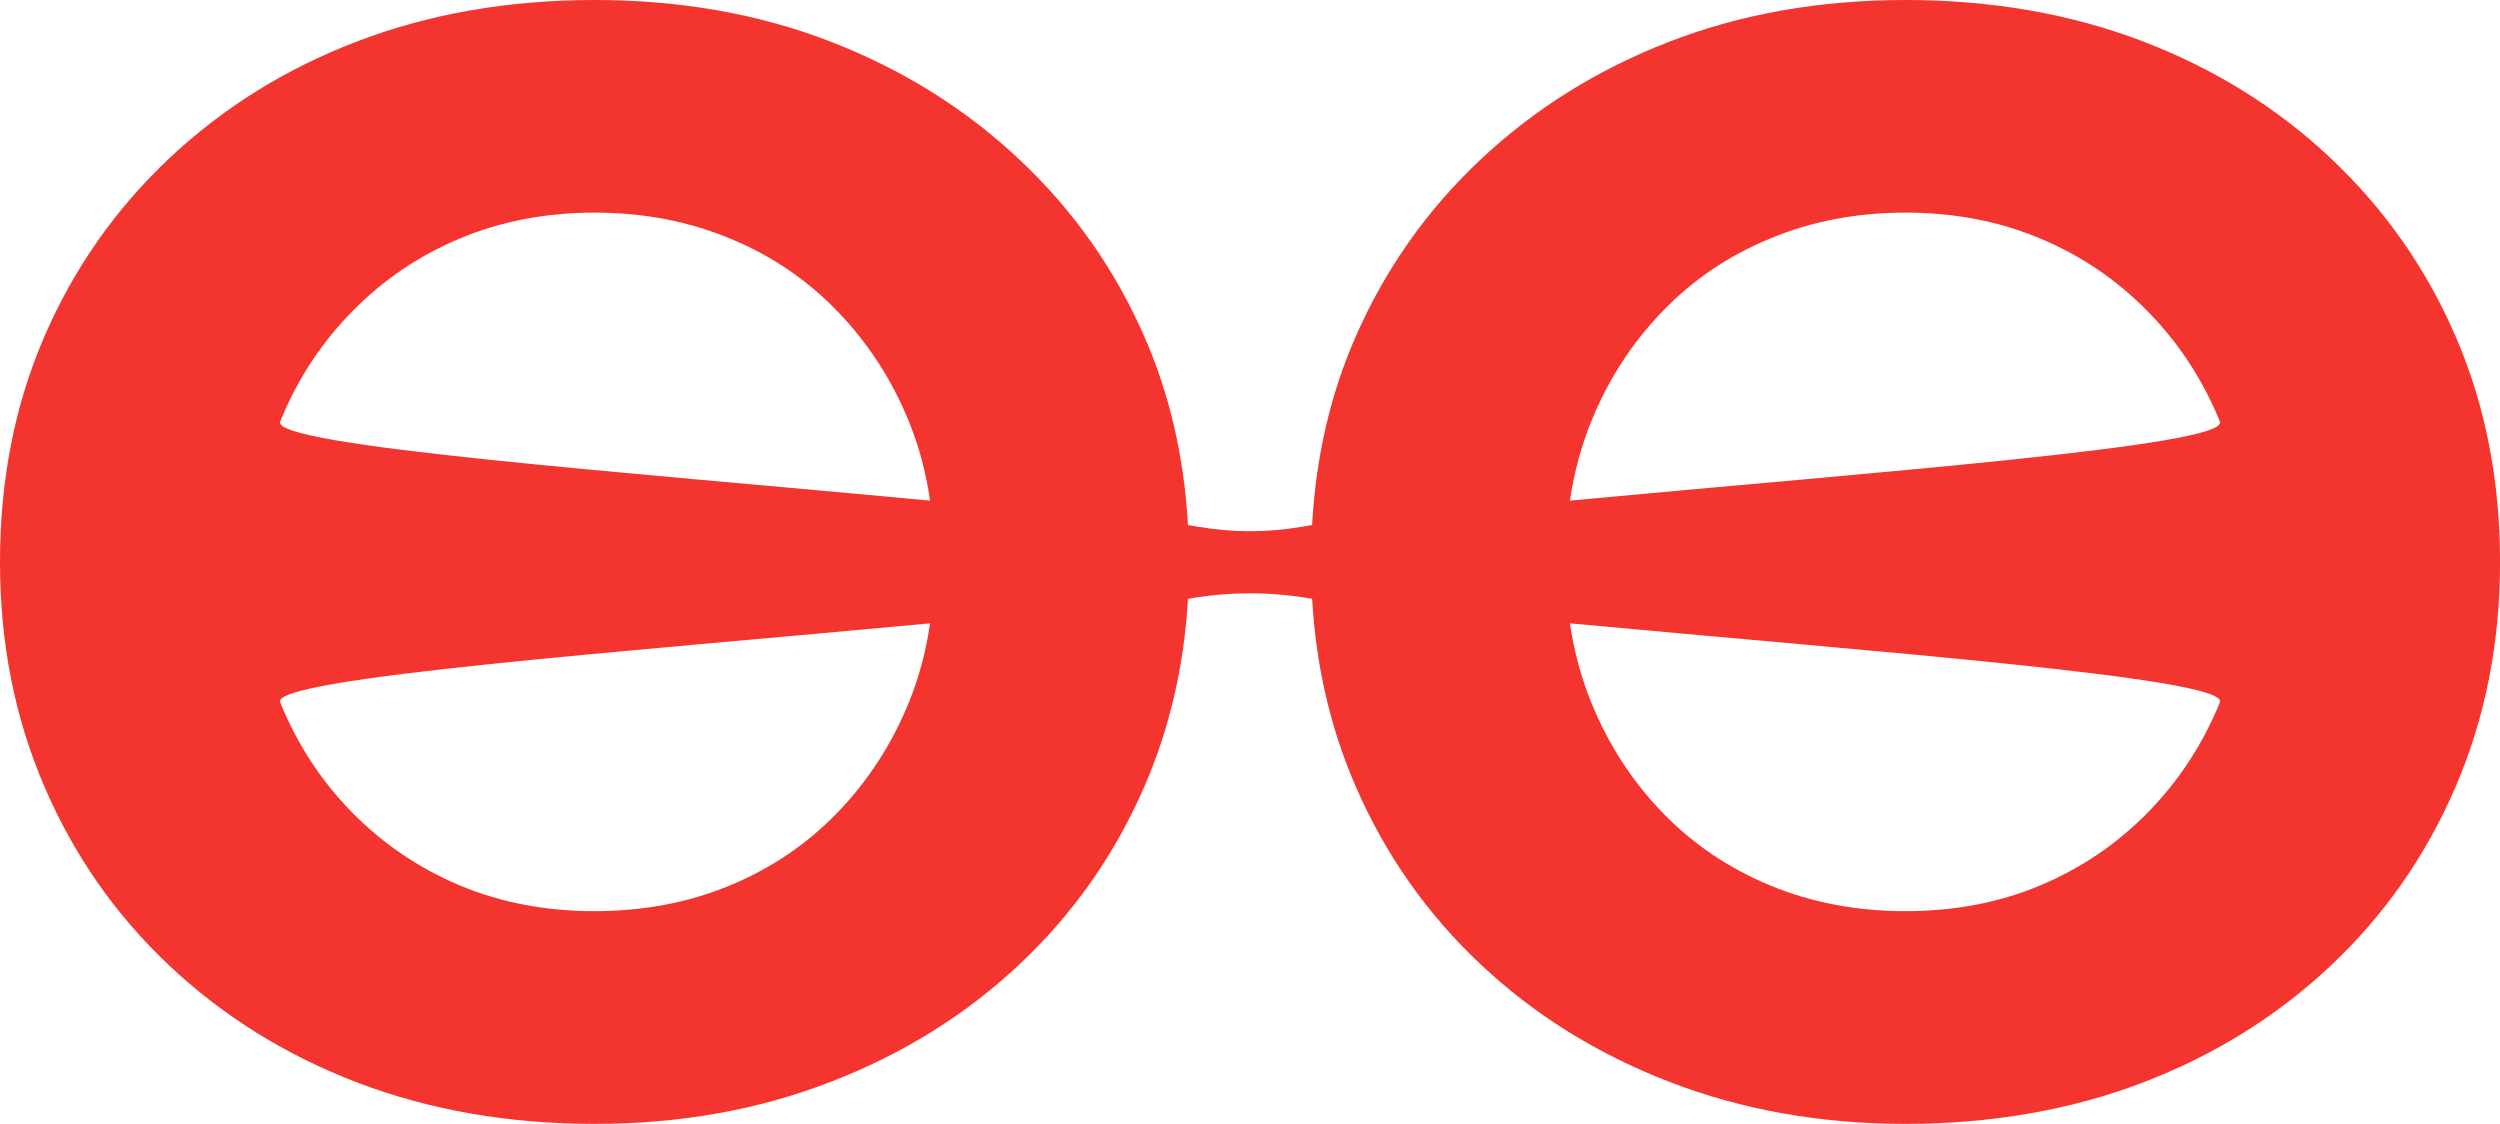
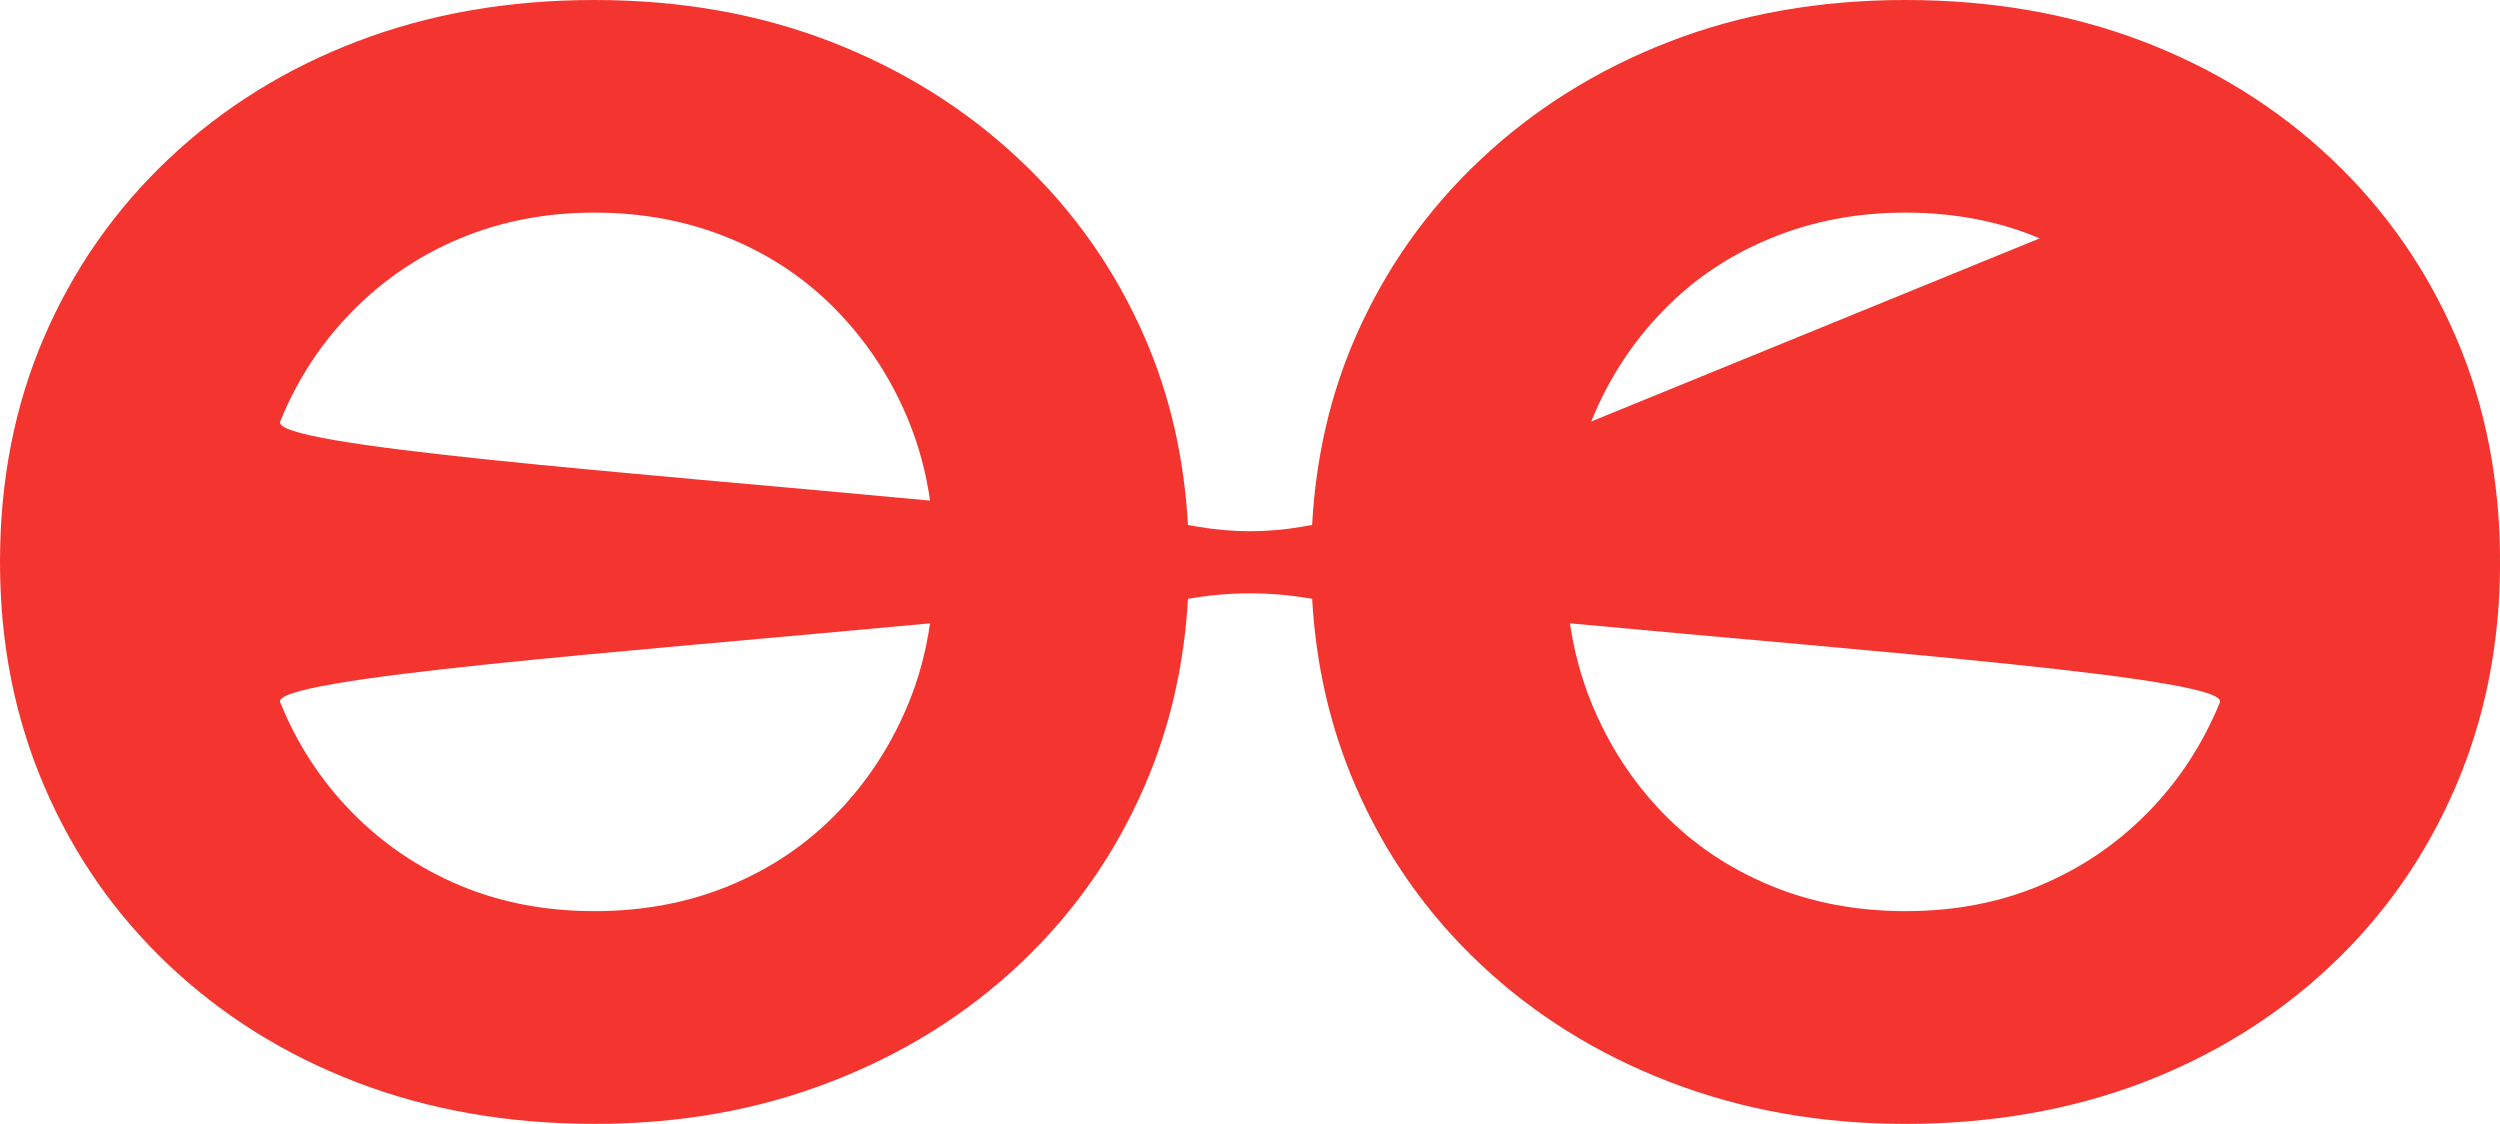
<svg xmlns="http://www.w3.org/2000/svg" id="Layer_2" data-name="Layer 2" viewBox="0 0 1229.69 552.8">
  <defs>
    <style>
      .cls-1 {
        fill: #f4342f;
      }
    </style>
  </defs>
  <g id="Layer_1-2" data-name="Layer 1">
-     <path class="cls-1" d="M226.36,435.6c-20.06-8.43-37.79-20.35-53.06-35.87-15.28-15.53-27.11-33.64-35.48-54.24-4.93-12.12,172.71-25.08,319.64-38.89-1.97,13.81-5.47,26.77-10.4,38.89-8.42,20.6-20.15,38.72-35.17,54.24-15.02,15.53-32.69,27.45-53.03,35.87-20.35,8.42-42.52,12.57-66.42,12.57s-45.93-4.14-66.08-12.57M870.89,435.6c-20.4-8.43-38.13-20.35-53.12-35.87-14.99-15.53-26.74-33.64-35.08-54.24-4.93-12.12-8.43-25.08-10.48-38.89,146.99,13.81,324.63,26.77,319.69,38.89-8.42,20.6-20.26,38.72-35.53,54.24-15.27,15.53-32.91,27.45-53.06,35.87-20.06,8.42-42.13,12.57-66.02,12.57s-46.07-4.14-66.39-12.57M137.83,207.32c8.37-20.66,20.2-38.69,35.48-54.22,15.27-15.55,33-27.53,53.06-35.87,20.15-8.42,42.13-12.65,66.08-12.65s46.07,4.23,66.42,12.65c20.34,8.34,38.04,20.32,53.03,35.87,15.02,15.53,26.74,33.56,35.17,54.22,4.93,12.12,8.43,25.08,10.4,38.92-146.93-13.84-324.57-26.8-319.64-38.92M782.69,207.32c8.34-20.66,20.06-38.69,35.08-54.22,14.99-15.55,32.72-27.53,53.12-35.87,20.32-8.42,42.44-12.65,66.39-12.65s45.96,4.23,66.02,12.65c20.15,8.34,37.79,20.32,53.06,35.87,15.28,15.53,27.11,33.56,35.53,54.22,4.93,12.12-172.71,25.08-319.69,38.92,2.06-13.84,5.55-26.8,10.48-38.92M820.84,20.6c-35.39,13.75-66.31,33.11-92.77,58.05-26.46,24.94-46.95,54.08-61.46,87.41-12.31,28.27-19.39,59.01-21.22,92.2l-.54.06-4.51.79c-16.85,2.9-34.07,2.93-50.89,0l-4.59-.79-.54-.06c-1.83-33.19-8.93-63.94-21.22-92.2-14.51-33.33-35-62.47-61.49-87.41-26.43-24.94-57.37-44.3-92.74-58.05C373.49,6.87,334.69,0,292.42,0s-81.05,6.77-116.41,20.23c-35.39,13.5-66.31,32.72-92.77,57.66-26.46,24.94-46.98,54.19-61.49,87.81C7.24,199.31,0,236.2,0,276.38s7.27,76.51,21.76,110.33c14.51,33.87,35.03,63.26,61.49,88.2,26.46,24.94,57.37,44.16,92.77,57.66,35.36,13.47,74.17,20.23,116.41,20.23s80.45-6.87,116.07-20.63c35.62-13.75,66.7-33.08,93.13-58.02,26.49-24.94,46.98-54.22,61.49-87.81,12.26-28.41,19.33-59.01,21.22-91.81h.11l.51-.08c19.81-3.47,40.1-3.47,59.91,0l.54.06c1.86,32.8,8.93,63.4,21.22,91.84,14.51,33.59,35,62.87,61.46,87.81,26.46,24.94,57.51,44.27,93.16,58.02,35.62,13.75,74.31,20.63,116.04,20.63s81.04-6.76,116.44-20.23c35.37-13.5,66.3-32.72,92.77-57.66,26.46-24.94,46.95-54.33,61.46-88.2,14.51-33.82,21.76-70.62,21.76-110.33s-7.24-77.1-21.76-110.69c-14.51-33.62-35-62.87-61.46-87.81-26.46-24.94-57.4-44.16-92.77-57.66C1018.32,6.77,979.52,0,937.28,0s-81.07,6.87-116.44,20.6" />
+     <path class="cls-1" d="M226.36,435.6c-20.06-8.43-37.79-20.35-53.06-35.87-15.28-15.53-27.11-33.64-35.48-54.24-4.93-12.12,172.71-25.08,319.64-38.89-1.97,13.81-5.47,26.77-10.4,38.89-8.42,20.6-20.15,38.72-35.17,54.24-15.02,15.53-32.69,27.45-53.03,35.87-20.35,8.42-42.52,12.57-66.42,12.57s-45.93-4.14-66.08-12.57M870.89,435.6c-20.4-8.43-38.13-20.35-53.12-35.87-14.99-15.53-26.74-33.64-35.08-54.24-4.93-12.12-8.43-25.08-10.48-38.89,146.99,13.81,324.63,26.77,319.69,38.89-8.42,20.6-20.26,38.72-35.53,54.24-15.27,15.53-32.91,27.45-53.06,35.87-20.06,8.42-42.13,12.57-66.02,12.57s-46.07-4.14-66.39-12.57M137.83,207.32c8.37-20.66,20.2-38.69,35.48-54.22,15.27-15.55,33-27.53,53.06-35.87,20.15-8.42,42.13-12.65,66.08-12.65s46.07,4.23,66.42,12.65c20.34,8.34,38.04,20.32,53.03,35.87,15.02,15.53,26.74,33.56,35.17,54.22,4.93,12.12,8.43,25.08,10.4,38.92-146.93-13.84-324.57-26.8-319.64-38.92M782.69,207.32c8.34-20.66,20.06-38.69,35.08-54.22,14.99-15.55,32.72-27.53,53.12-35.87,20.32-8.42,42.44-12.65,66.39-12.65s45.96,4.23,66.02,12.65M820.84,20.6c-35.39,13.75-66.31,33.11-92.77,58.05-26.46,24.94-46.95,54.08-61.46,87.41-12.31,28.27-19.39,59.01-21.22,92.2l-.54.06-4.51.79c-16.85,2.9-34.07,2.93-50.89,0l-4.59-.79-.54-.06c-1.83-33.19-8.93-63.94-21.22-92.2-14.51-33.33-35-62.47-61.49-87.41-26.43-24.94-57.37-44.3-92.74-58.05C373.49,6.87,334.69,0,292.42,0s-81.05,6.77-116.41,20.23c-35.39,13.5-66.31,32.72-92.77,57.66-26.46,24.94-46.98,54.19-61.49,87.81C7.24,199.31,0,236.2,0,276.38s7.27,76.51,21.76,110.33c14.51,33.87,35.03,63.26,61.49,88.2,26.46,24.94,57.37,44.16,92.77,57.66,35.36,13.47,74.17,20.23,116.41,20.23s80.45-6.87,116.07-20.63c35.62-13.75,66.7-33.08,93.13-58.02,26.49-24.94,46.98-54.22,61.49-87.81,12.26-28.41,19.33-59.01,21.22-91.81h.11l.51-.08c19.81-3.47,40.1-3.47,59.91,0l.54.06c1.86,32.8,8.93,63.4,21.22,91.84,14.51,33.59,35,62.87,61.46,87.81,26.46,24.94,57.51,44.27,93.16,58.02,35.62,13.75,74.31,20.63,116.04,20.63s81.04-6.76,116.44-20.23c35.37-13.5,66.3-32.72,92.77-57.66,26.46-24.94,46.95-54.33,61.46-88.2,14.51-33.82,21.76-70.62,21.76-110.33s-7.24-77.1-21.76-110.69c-14.51-33.62-35-62.87-61.46-87.81-26.46-24.94-57.4-44.16-92.77-57.66C1018.32,6.77,979.52,0,937.28,0s-81.07,6.87-116.44,20.6" />
  </g>
</svg>